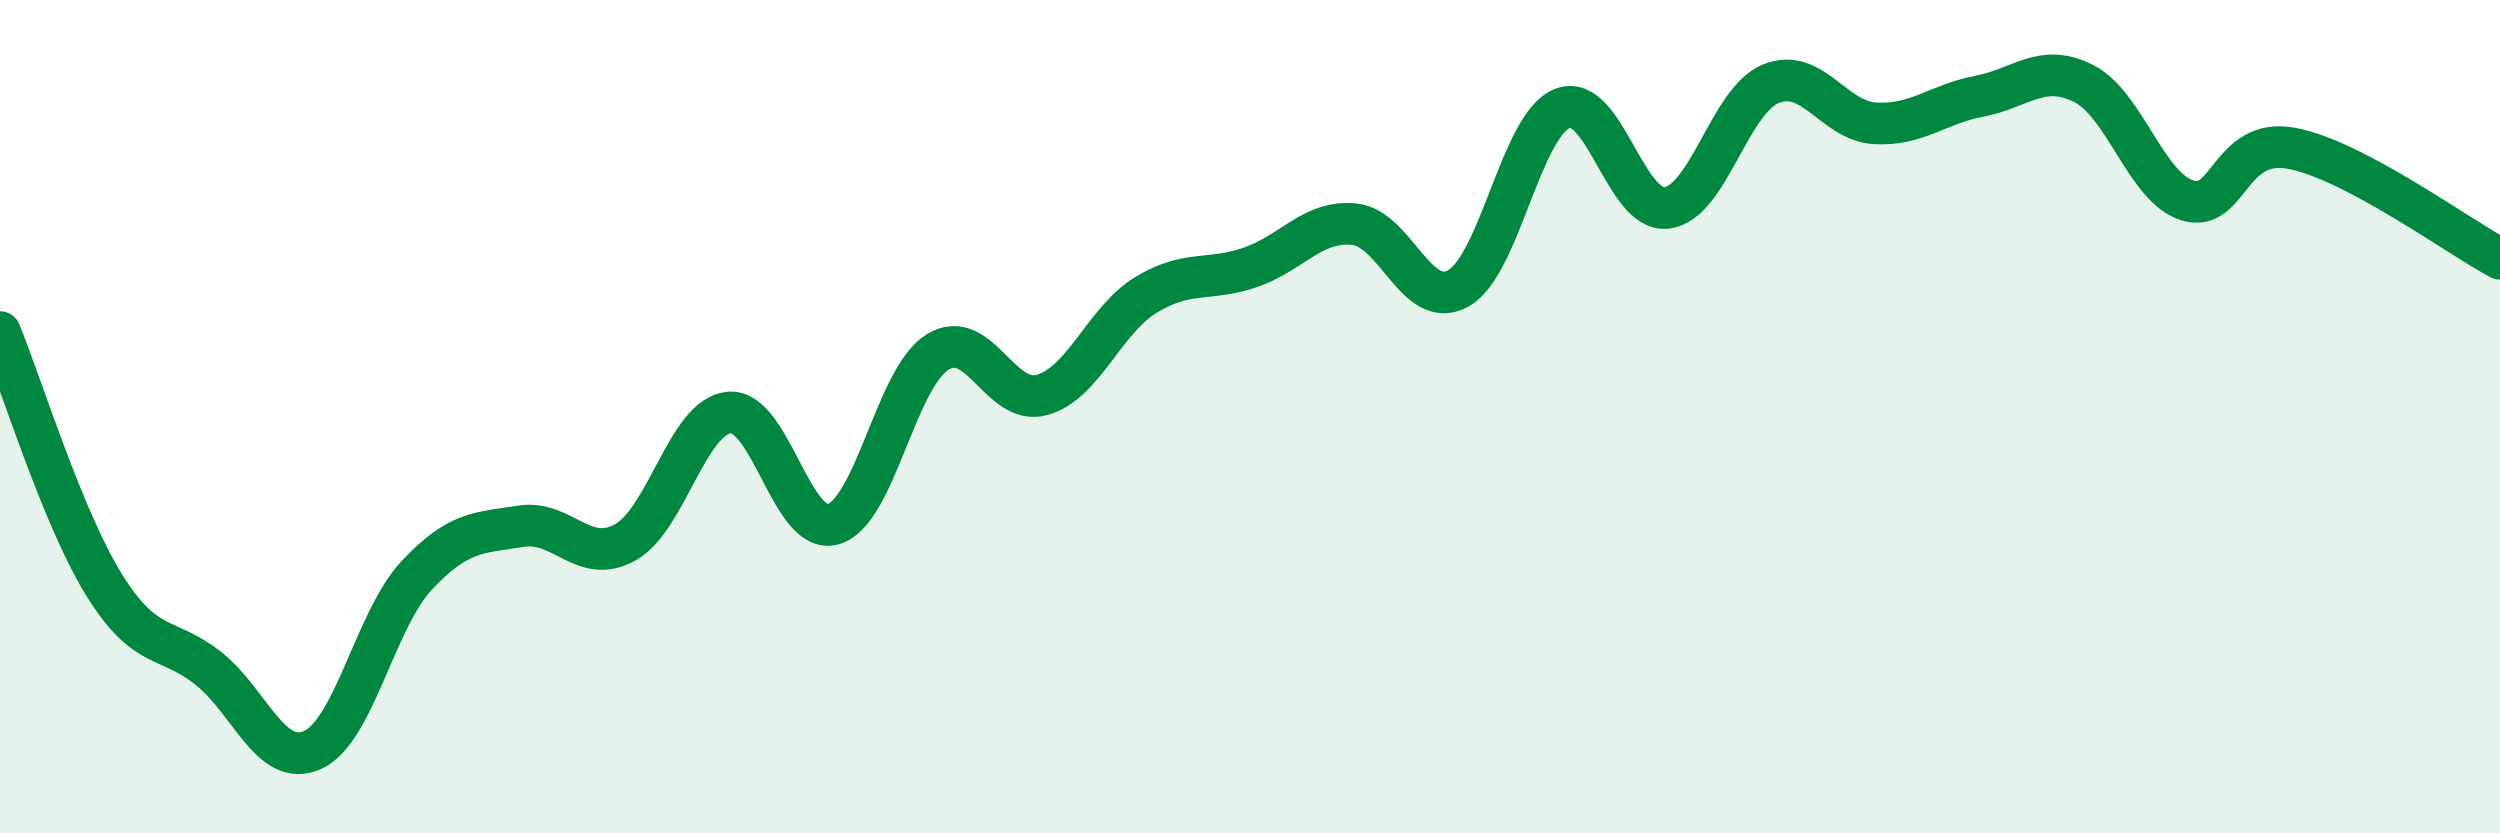
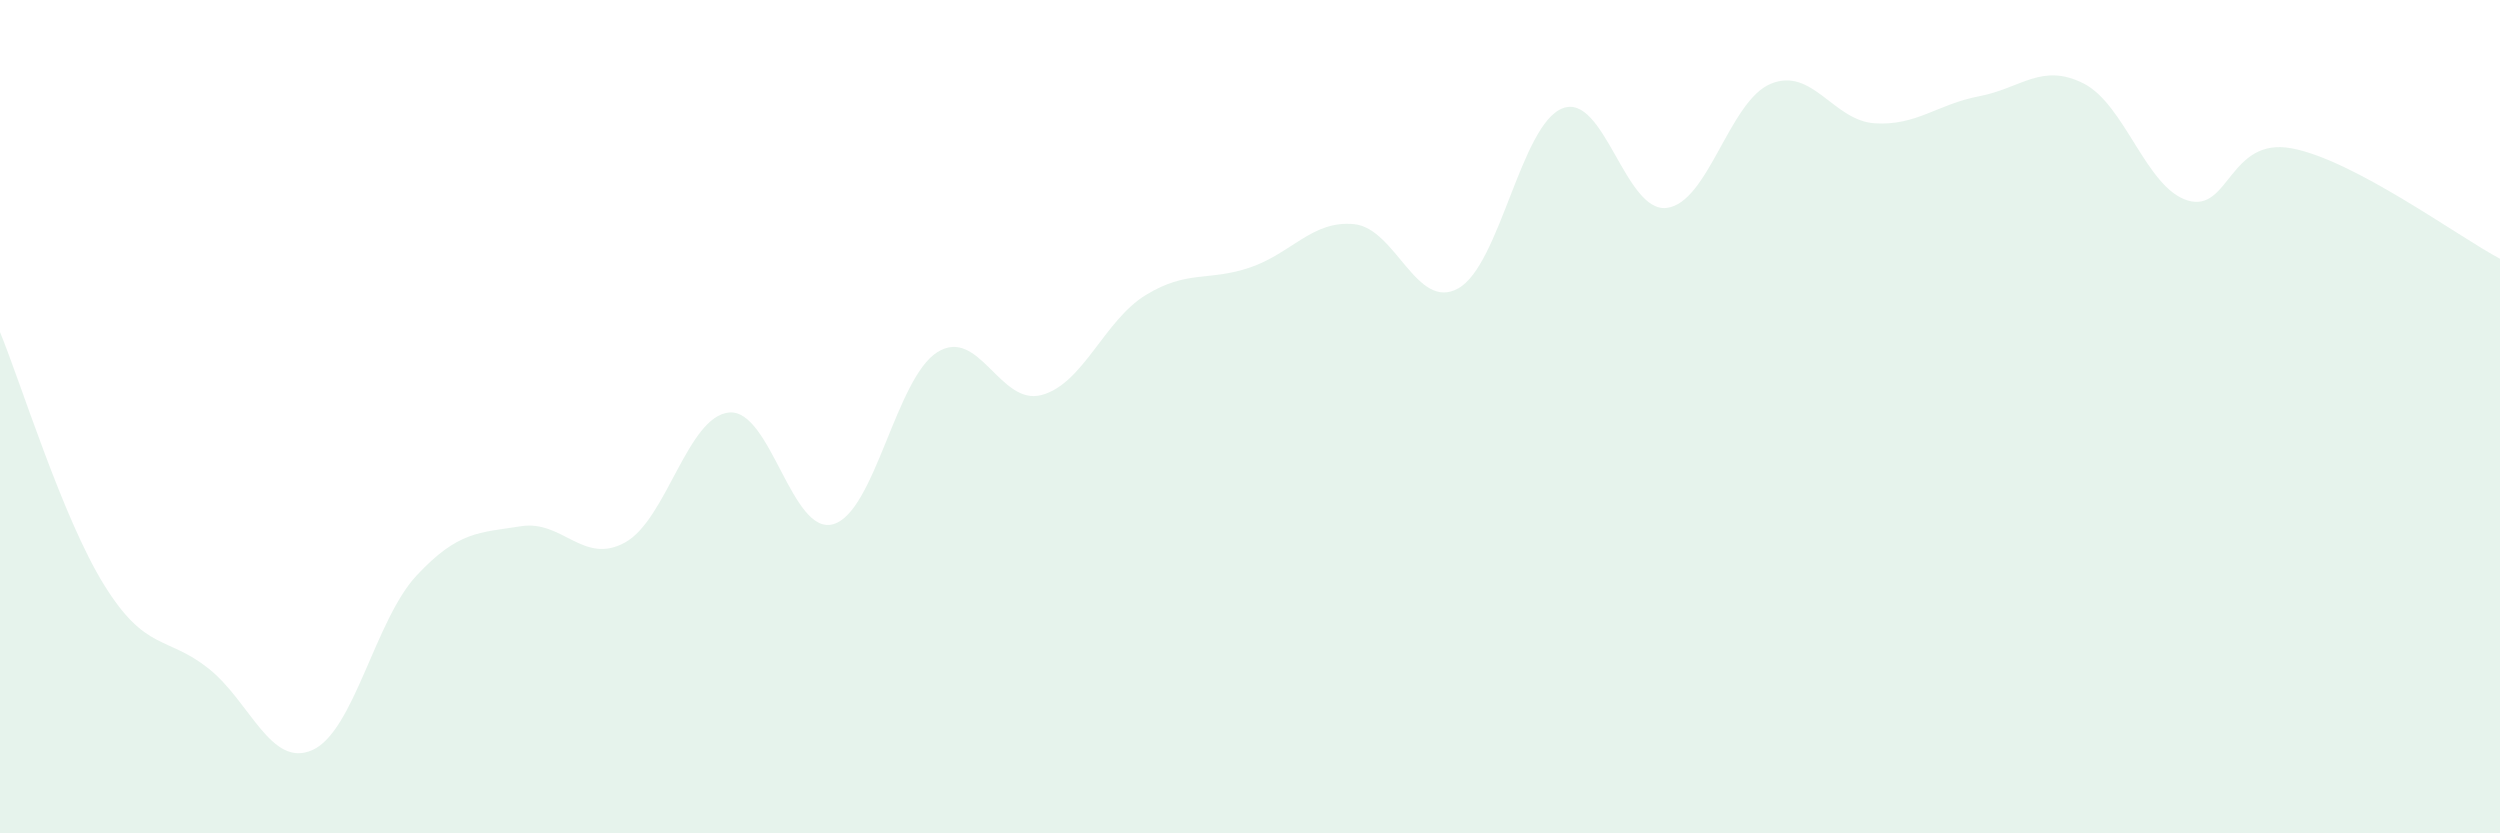
<svg xmlns="http://www.w3.org/2000/svg" width="60" height="20" viewBox="0 0 60 20">
  <path d="M 0,7.97 C 0.5,9.18 1.5,12.43 2.5,14.04 C 3.5,15.65 4,15.25 5,16.04 C 6,16.83 6.5,18.45 7.5,18 C 8.5,17.55 9,14.88 10,13.81 C 11,12.74 11.5,12.79 12.5,12.63 C 13.5,12.47 14,13.57 15,13.02 C 16,12.47 16.5,9.99 17.5,9.9 C 18.5,9.81 19,12.87 20,12.58 C 21,12.29 21.5,9.07 22.5,8.45 C 23.5,7.83 24,9.75 25,9.48 C 26,9.21 26.5,7.69 27.5,7.08 C 28.5,6.47 29,6.76 30,6.42 C 31,6.08 31.5,5.28 32.5,5.38 C 33.5,5.48 34,7.48 35,6.92 C 36,6.36 36.5,2.99 37.5,2.6 C 38.5,2.21 39,5.11 40,4.99 C 41,4.87 41.5,2.42 42.5,2.01 C 43.5,1.6 44,2.9 45,2.96 C 46,3.02 46.5,2.5 47.5,2.31 C 48.5,2.12 49,1.5 50,2 C 51,2.5 51.5,4.5 52.5,4.81 C 53.5,5.12 53.5,3.28 55,3.56 C 56.5,3.84 59,5.68 60,6.21L60 20L0 20Z" fill="#008740" opacity="0.1" stroke-linecap="round" stroke-linejoin="round" />
-   <path d="M 0,7.97 C 0.5,9.18 1.5,12.43 2.5,14.04 C 3.5,15.65 4,15.25 5,16.04 C 6,16.83 6.5,18.45 7.5,18 C 8.5,17.55 9,14.88 10,13.81 C 11,12.74 11.5,12.79 12.5,12.63 C 13.5,12.47 14,13.57 15,13.02 C 16,12.47 16.5,9.99 17.5,9.9 C 18.5,9.81 19,12.87 20,12.58 C 21,12.29 21.5,9.07 22.5,8.45 C 23.5,7.83 24,9.75 25,9.48 C 26,9.21 26.5,7.69 27.5,7.08 C 28.5,6.47 29,6.76 30,6.42 C 31,6.08 31.5,5.28 32.5,5.38 C 33.5,5.48 34,7.48 35,6.92 C 36,6.36 36.5,2.99 37.5,2.6 C 38.5,2.21 39,5.11 40,4.99 C 41,4.87 41.5,2.42 42.5,2.01 C 43.5,1.6 44,2.9 45,2.96 C 46,3.02 46.5,2.5 47.5,2.31 C 48.5,2.12 49,1.5 50,2 C 51,2.5 51.5,4.5 52.5,4.81 C 53.5,5.12 53.5,3.28 55,3.56 C 56.5,3.84 59,5.68 60,6.21" stroke="#008740" stroke-width="1" fill="none" stroke-linecap="round" stroke-linejoin="round" />
</svg>